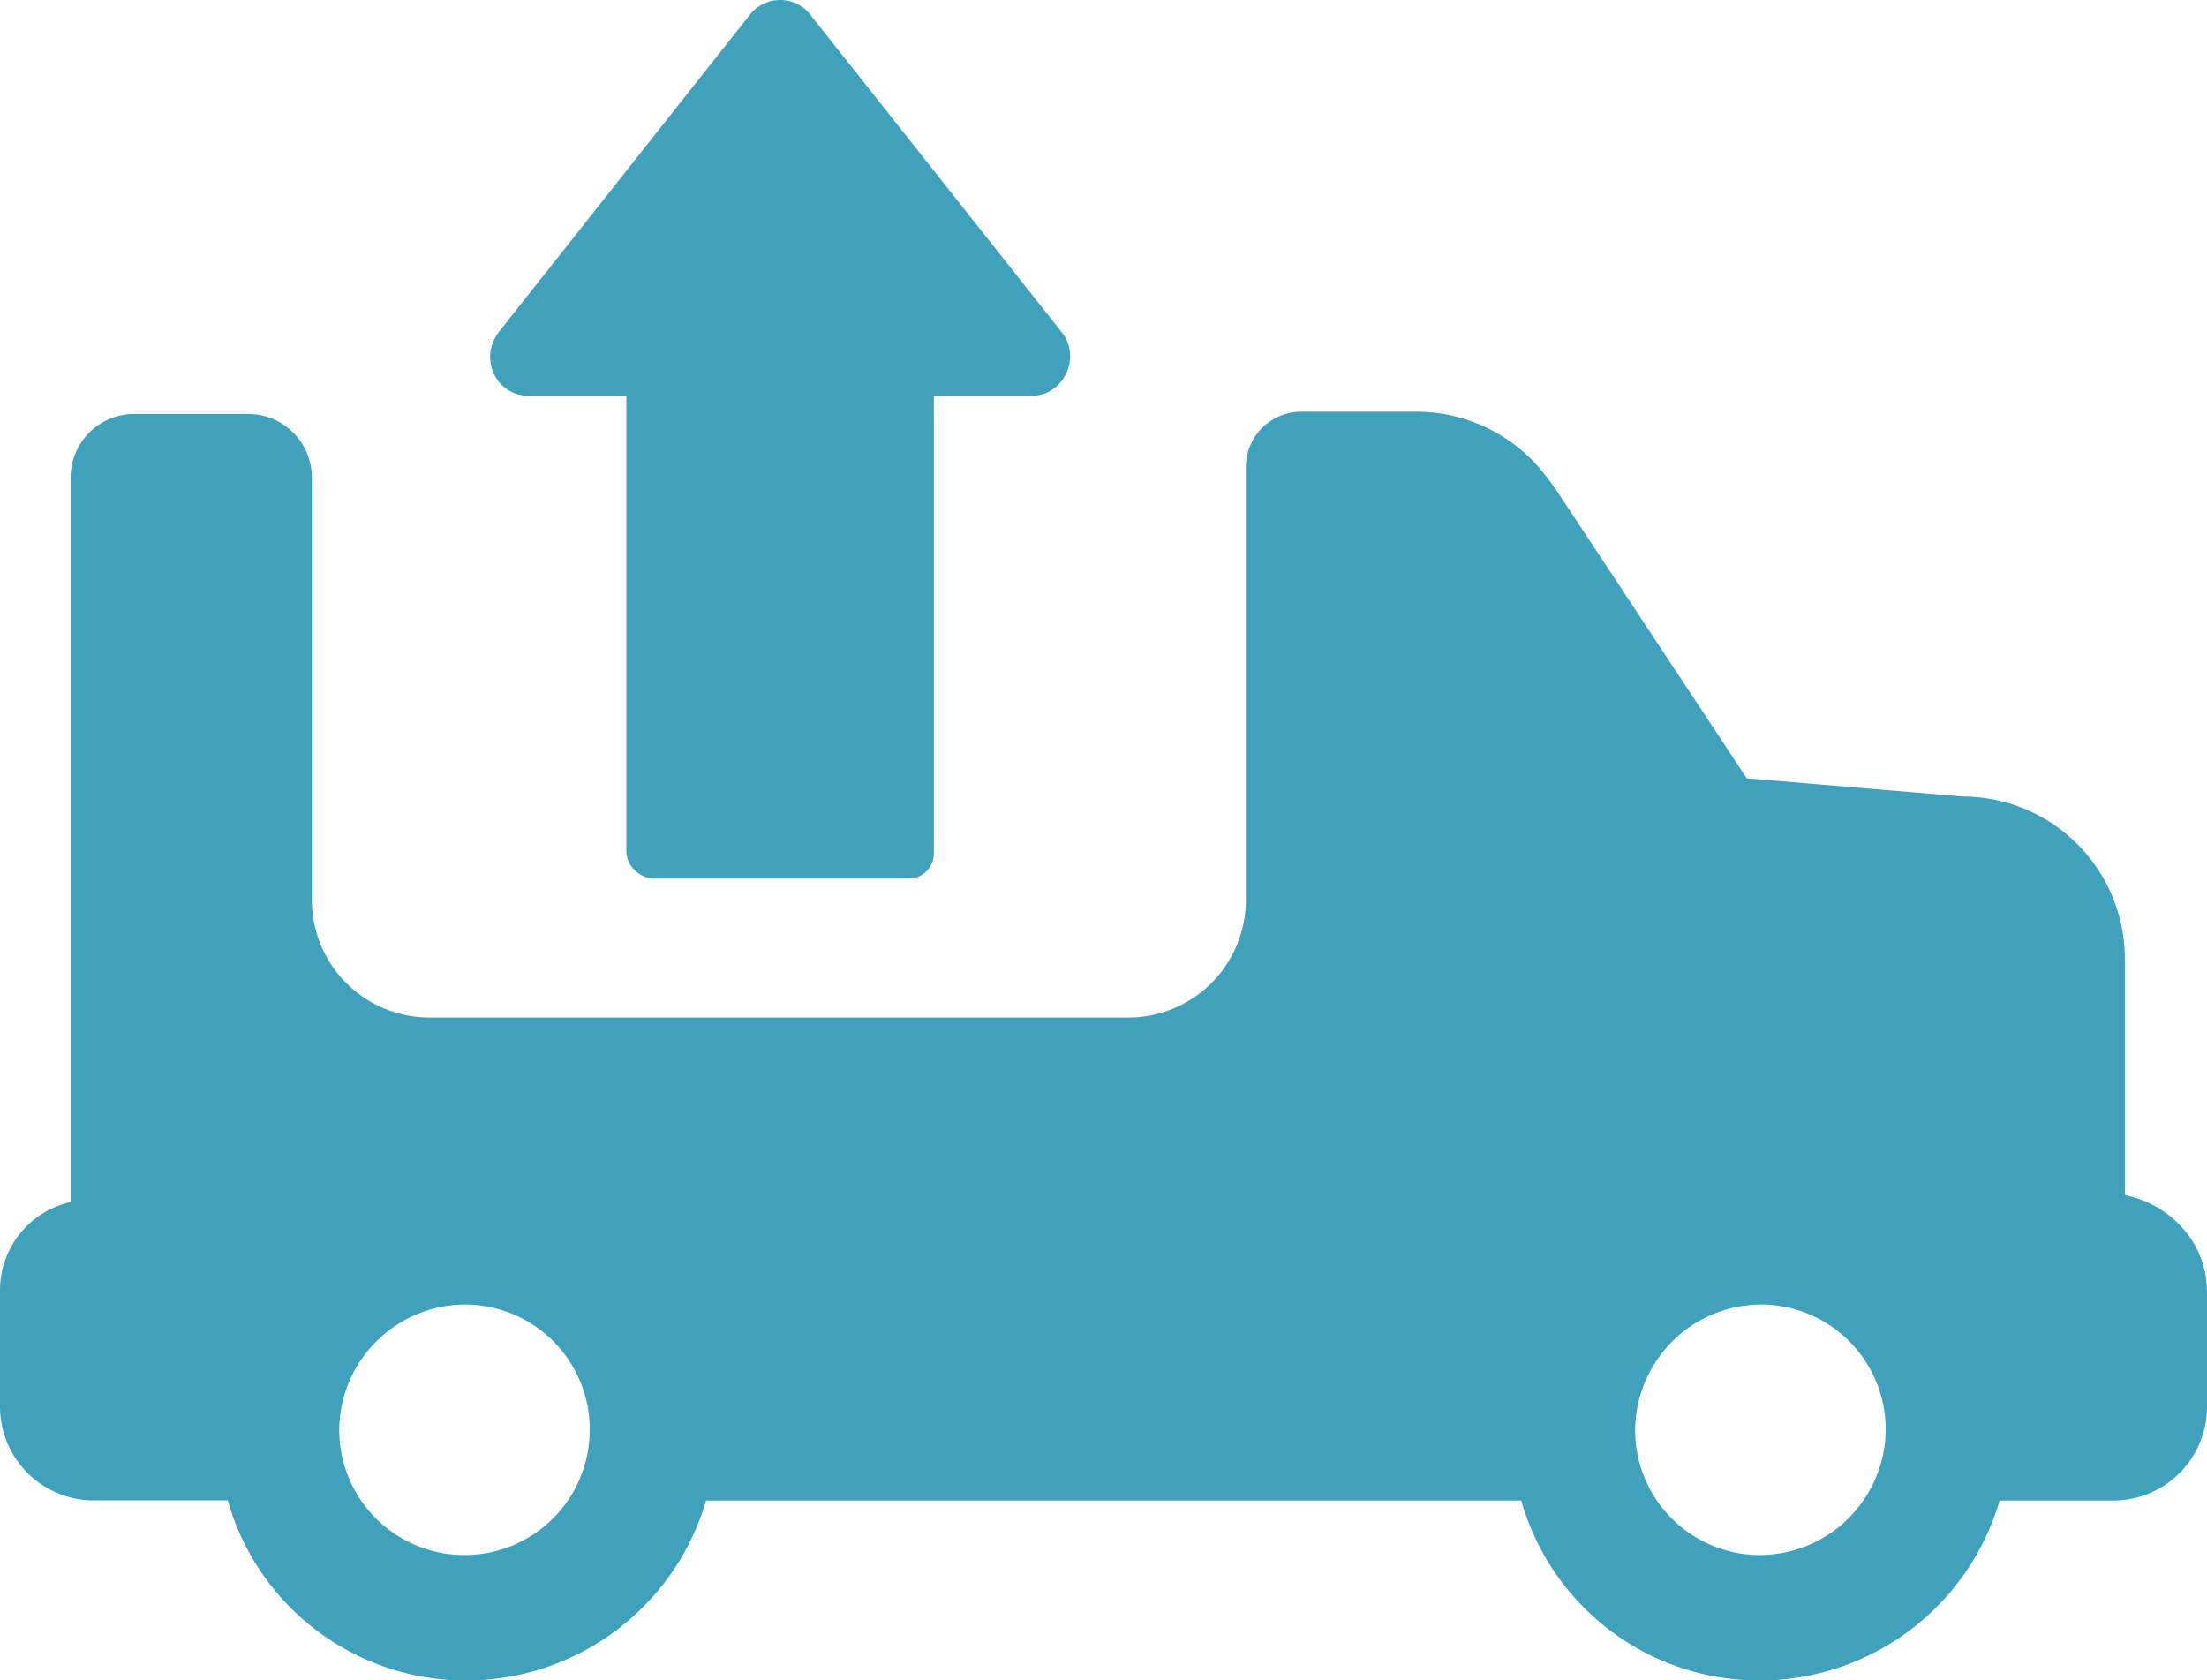
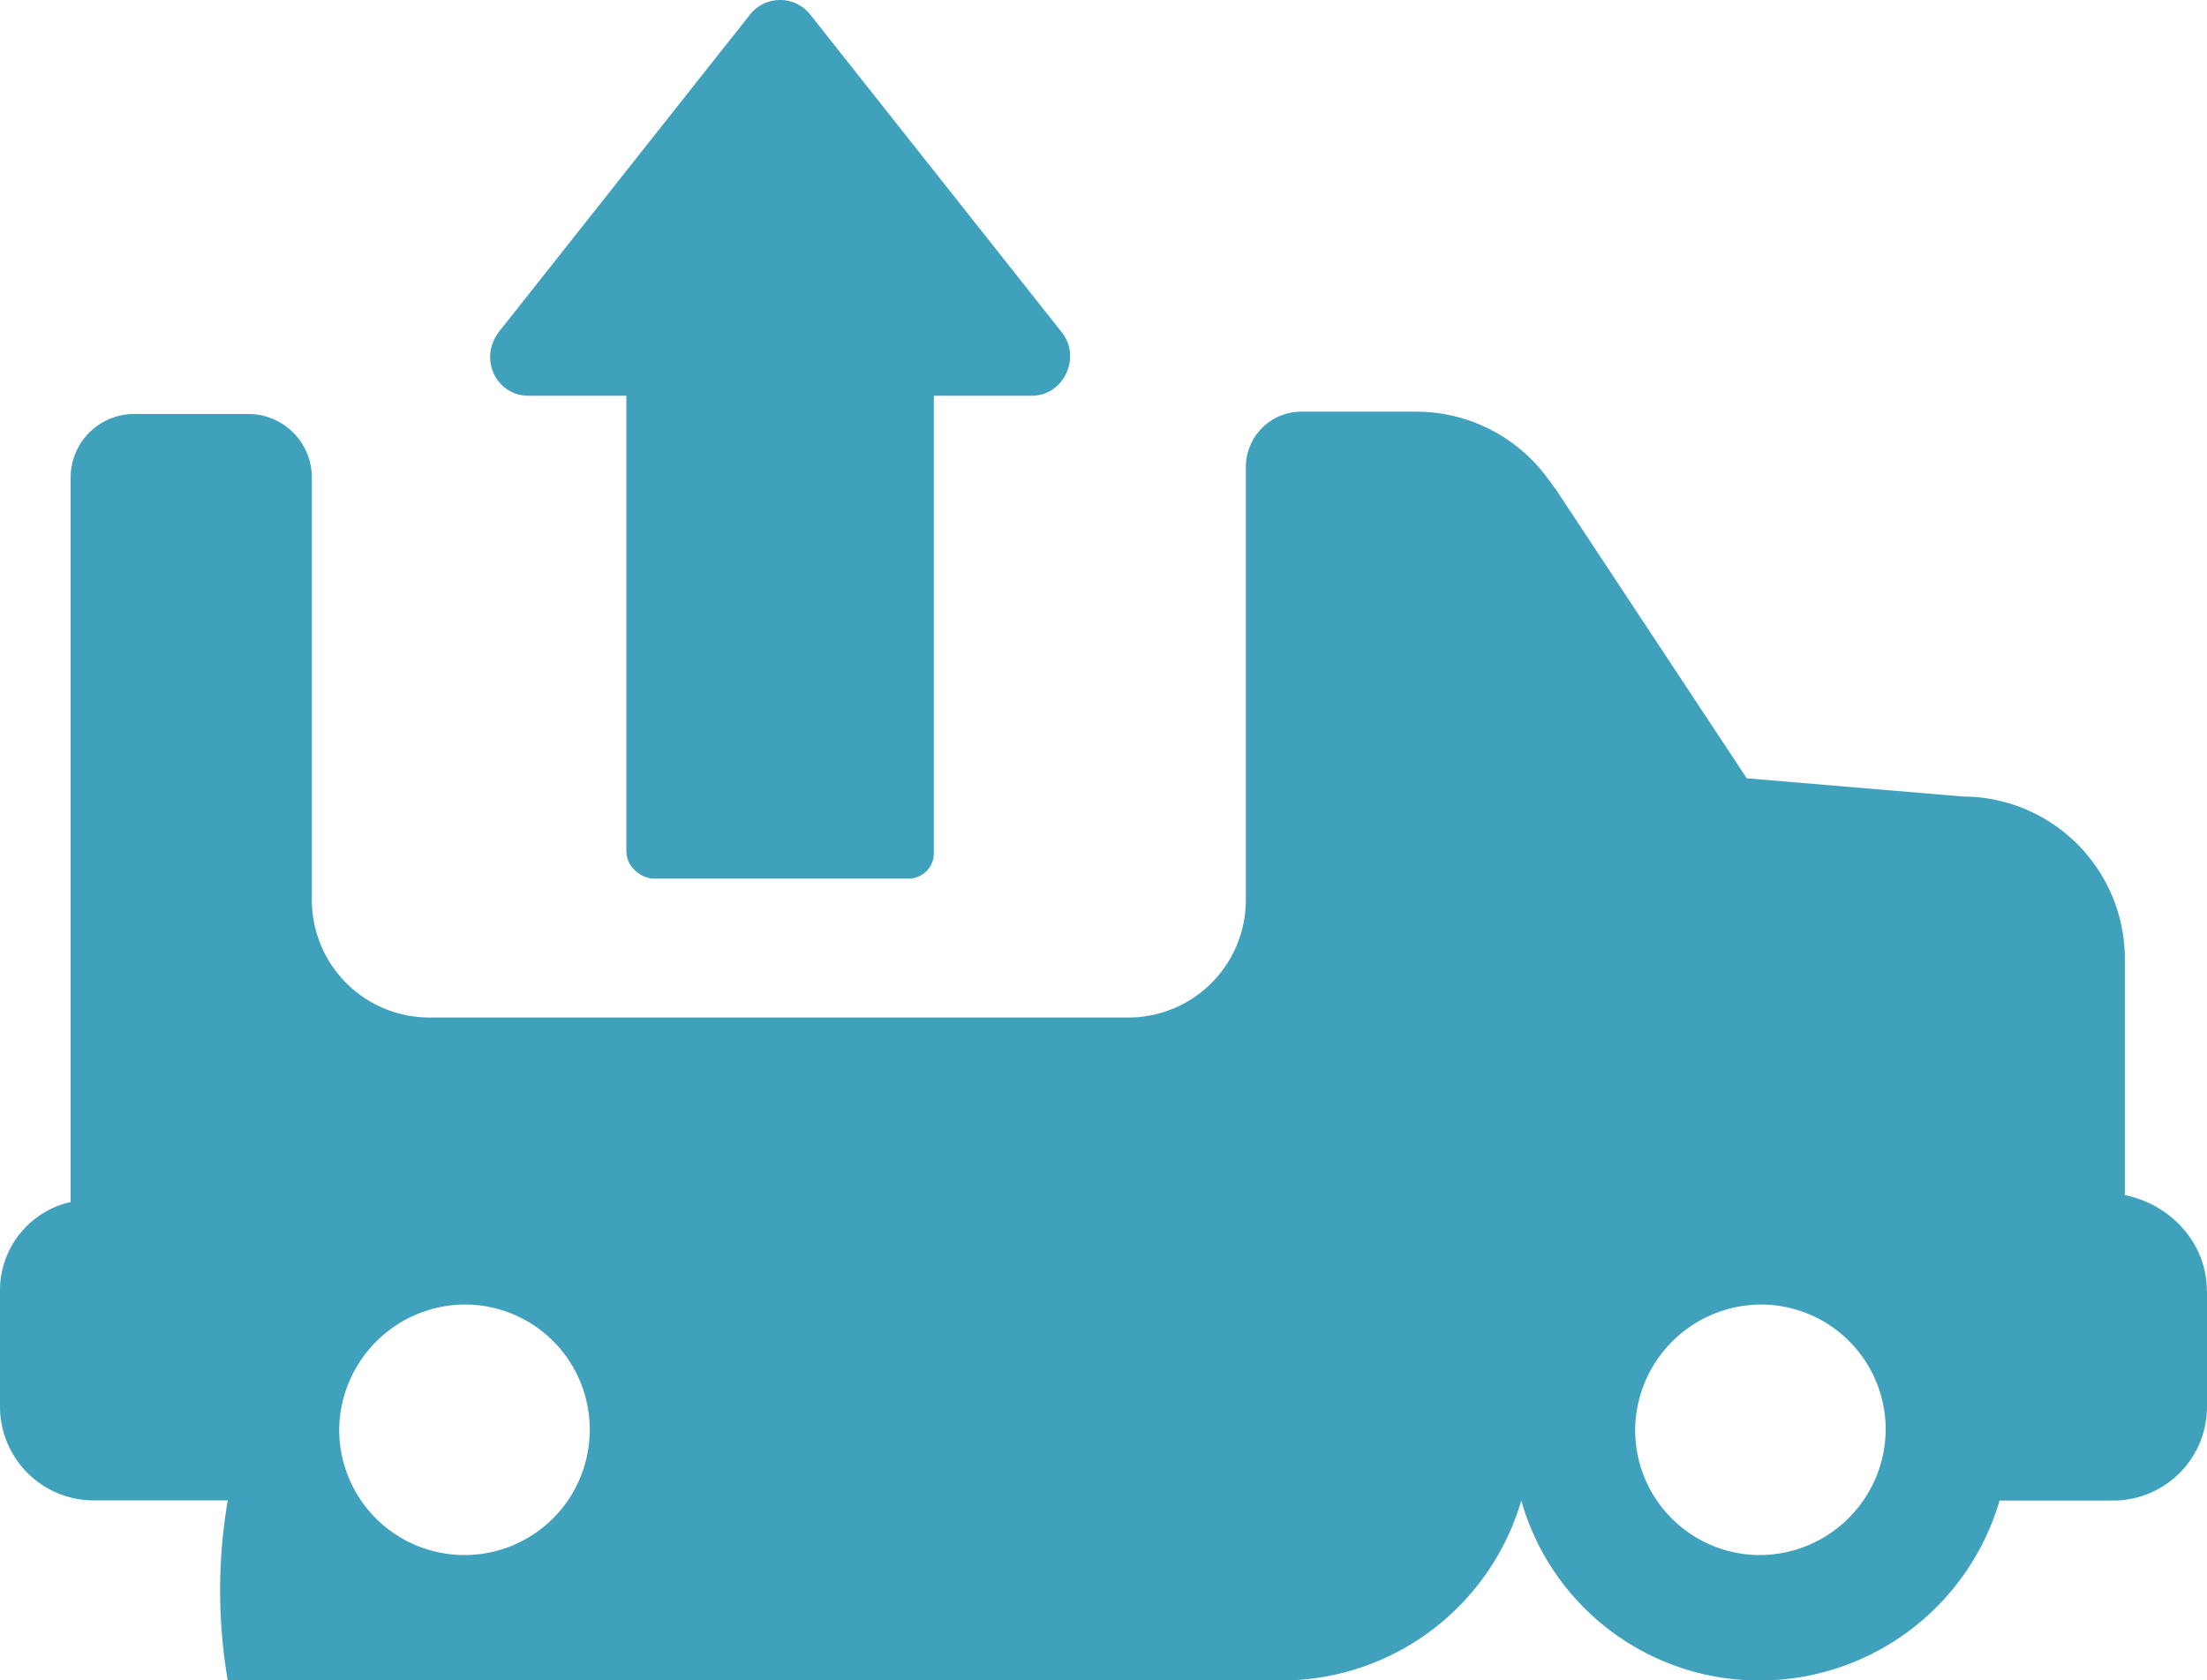
<svg xmlns="http://www.w3.org/2000/svg" viewBox="0 0 542.64 413.14">
  <defs>
    <style>.cls-1{fill:#40a1bd;}</style>
  </defs>
  <title>logistic</title>
  <g id="katman_2" data-name="katman 2">
    <g id="katman_1-2" data-name="katman 1">
-       <path class="cls-1" d="M154,209.3V97.3H129.93c-7.84,0-12.32-9-7.28-15.68l61.6-77.84a9.45,9.45,0,0,1,15.12,0L261,81.62c5,6.16.56,15.68-7.28,15.68H229.61V209.86a6.21,6.21,0,0,1-6.16,6.16H160.17c-3.36-.56-6.16-3.36-6.16-6.72ZM542.64,317.38v28.56a23.06,23.06,0,0,1-23,23h-28a61.48,61.48,0,0,1-58.8,44.24,60.81,60.81,0,0,1-58.8-44.24H173.6a61.48,61.48,0,0,1-58.8,44.24A60.81,60.81,0,0,1,56,368.9H23a23.06,23.06,0,0,1-23-23V317.38a22.24,22.24,0,0,1,17.36-21.84V117.46A15.65,15.65,0,0,1,33,101.78H61a15.65,15.65,0,0,1,15.68,15.68v103.6a28.92,28.92,0,0,0,29.12,29.12H277.2a28.92,28.92,0,0,0,29.12-29.12V114.66a13.63,13.63,0,0,1,13.45-13.44h28.55A40,40,0,0,1,380.8,118c.56.56,1.13,1.68,1.68,2.24l47,71.12,53.2,4.48a39.91,39.91,0,0,1,39.76,39.76v58.24c11.2,2.24,20.16,11.76,20.16,23.52ZM145,351.54a30.71,30.71,0,0,0-30.8-30.8,31.07,31.07,0,0,0-30.8,30.8,30.8,30.8,0,0,0,61.6,0m318.64,0a30.71,30.71,0,0,0-30.8-30.8,31.07,31.07,0,0,0-30.8,30.8,30.71,30.71,0,0,0,30.8,30.8,31.07,31.07,0,0,0,30.8-30.8" />
+       <path class="cls-1" d="M154,209.3V97.3H129.93c-7.84,0-12.32-9-7.28-15.68l61.6-77.84a9.45,9.45,0,0,1,15.12,0L261,81.62c5,6.16.56,15.68-7.28,15.68H229.61V209.86a6.21,6.21,0,0,1-6.16,6.16H160.17c-3.36-.56-6.16-3.36-6.16-6.72ZM542.64,317.38v28.56a23.06,23.06,0,0,1-23,23h-28a61.48,61.48,0,0,1-58.8,44.24,60.81,60.81,0,0,1-58.8-44.24a61.48,61.48,0,0,1-58.8,44.24A60.81,60.81,0,0,1,56,368.9H23a23.06,23.06,0,0,1-23-23V317.38a22.24,22.24,0,0,1,17.36-21.84V117.46A15.65,15.65,0,0,1,33,101.78H61a15.65,15.65,0,0,1,15.68,15.68v103.6a28.92,28.92,0,0,0,29.12,29.12H277.2a28.92,28.92,0,0,0,29.12-29.12V114.66a13.63,13.63,0,0,1,13.45-13.44h28.55A40,40,0,0,1,380.8,118c.56.56,1.13,1.68,1.68,2.24l47,71.12,53.2,4.48a39.91,39.91,0,0,1,39.76,39.76v58.24c11.2,2.24,20.16,11.76,20.16,23.52ZM145,351.54a30.71,30.71,0,0,0-30.8-30.8,31.07,31.07,0,0,0-30.8,30.8,30.8,30.8,0,0,0,61.6,0m318.64,0a30.71,30.71,0,0,0-30.8-30.8,31.07,31.07,0,0,0-30.8,30.8,30.71,30.71,0,0,0,30.8,30.8,31.07,31.07,0,0,0,30.8-30.8" />
    </g>
  </g>
</svg>